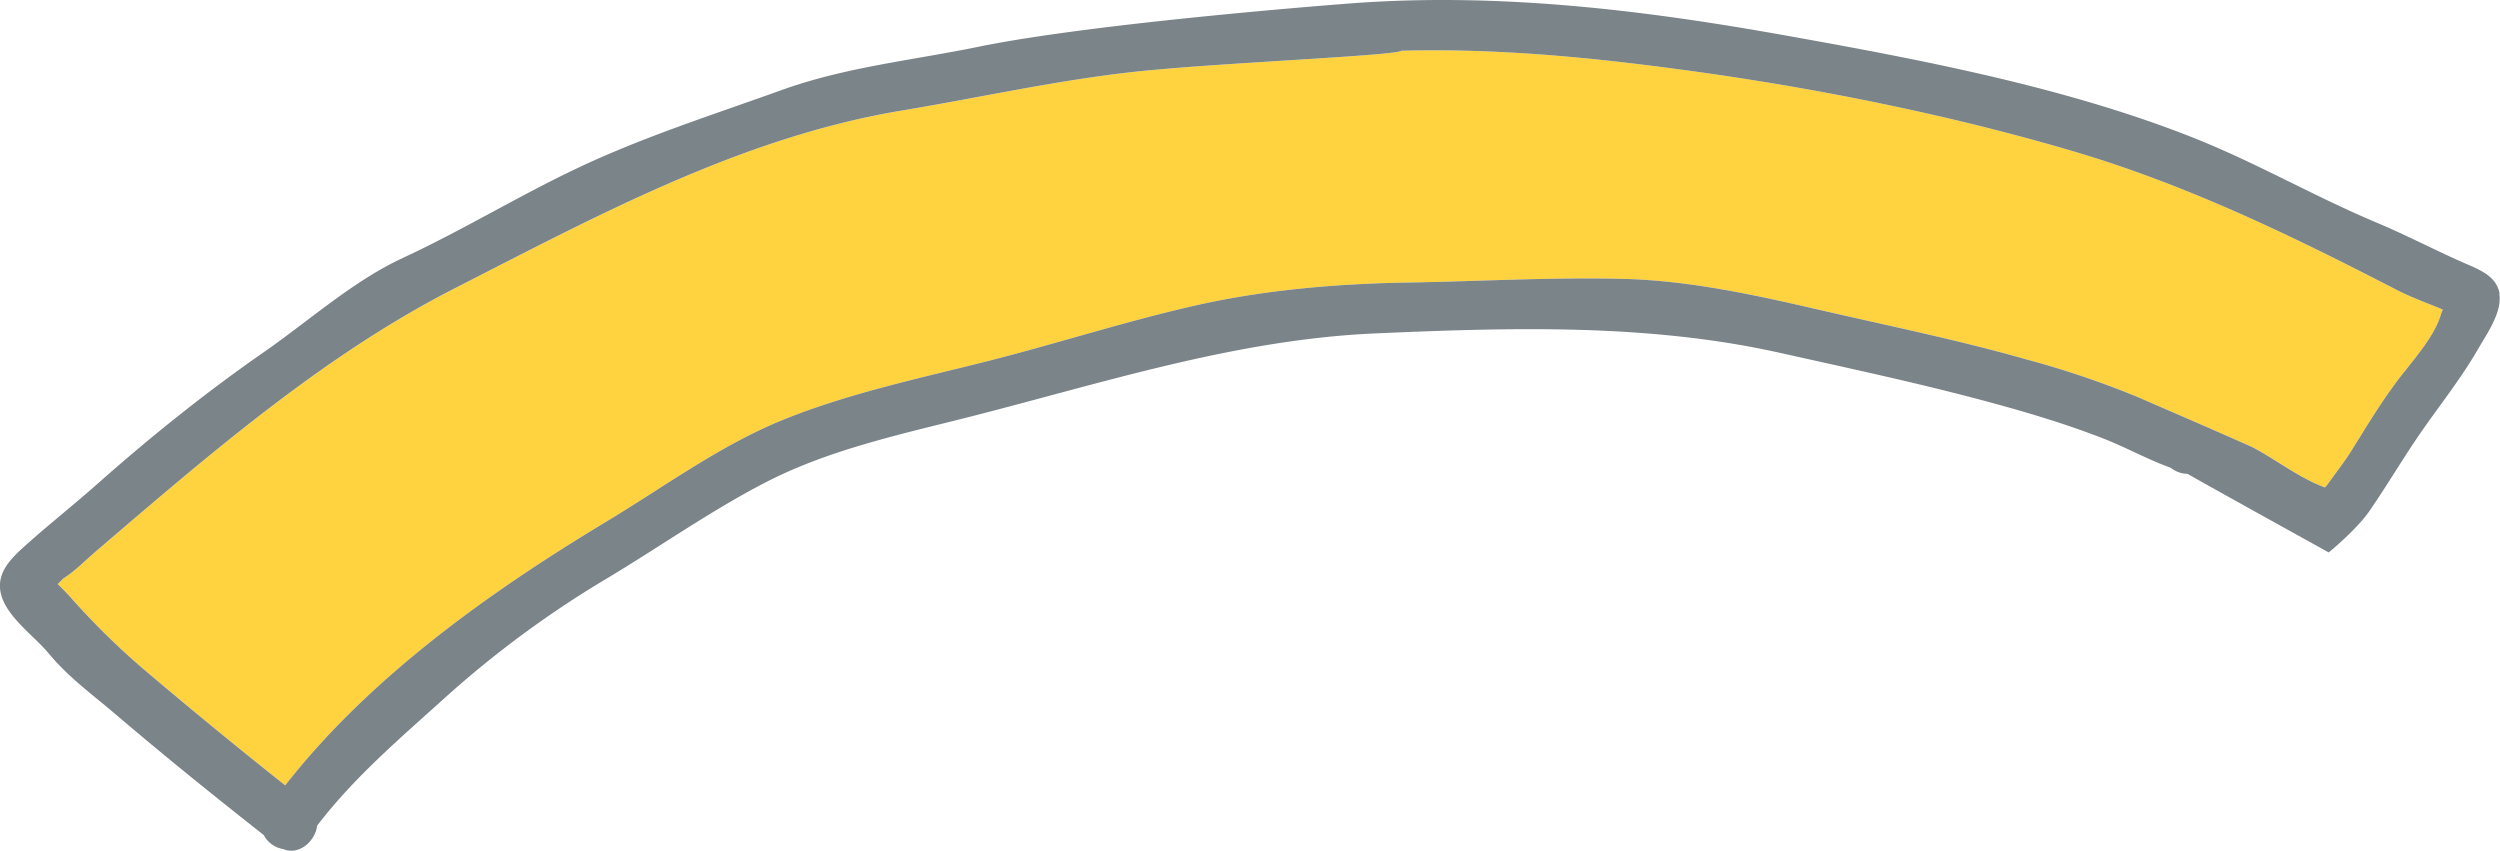
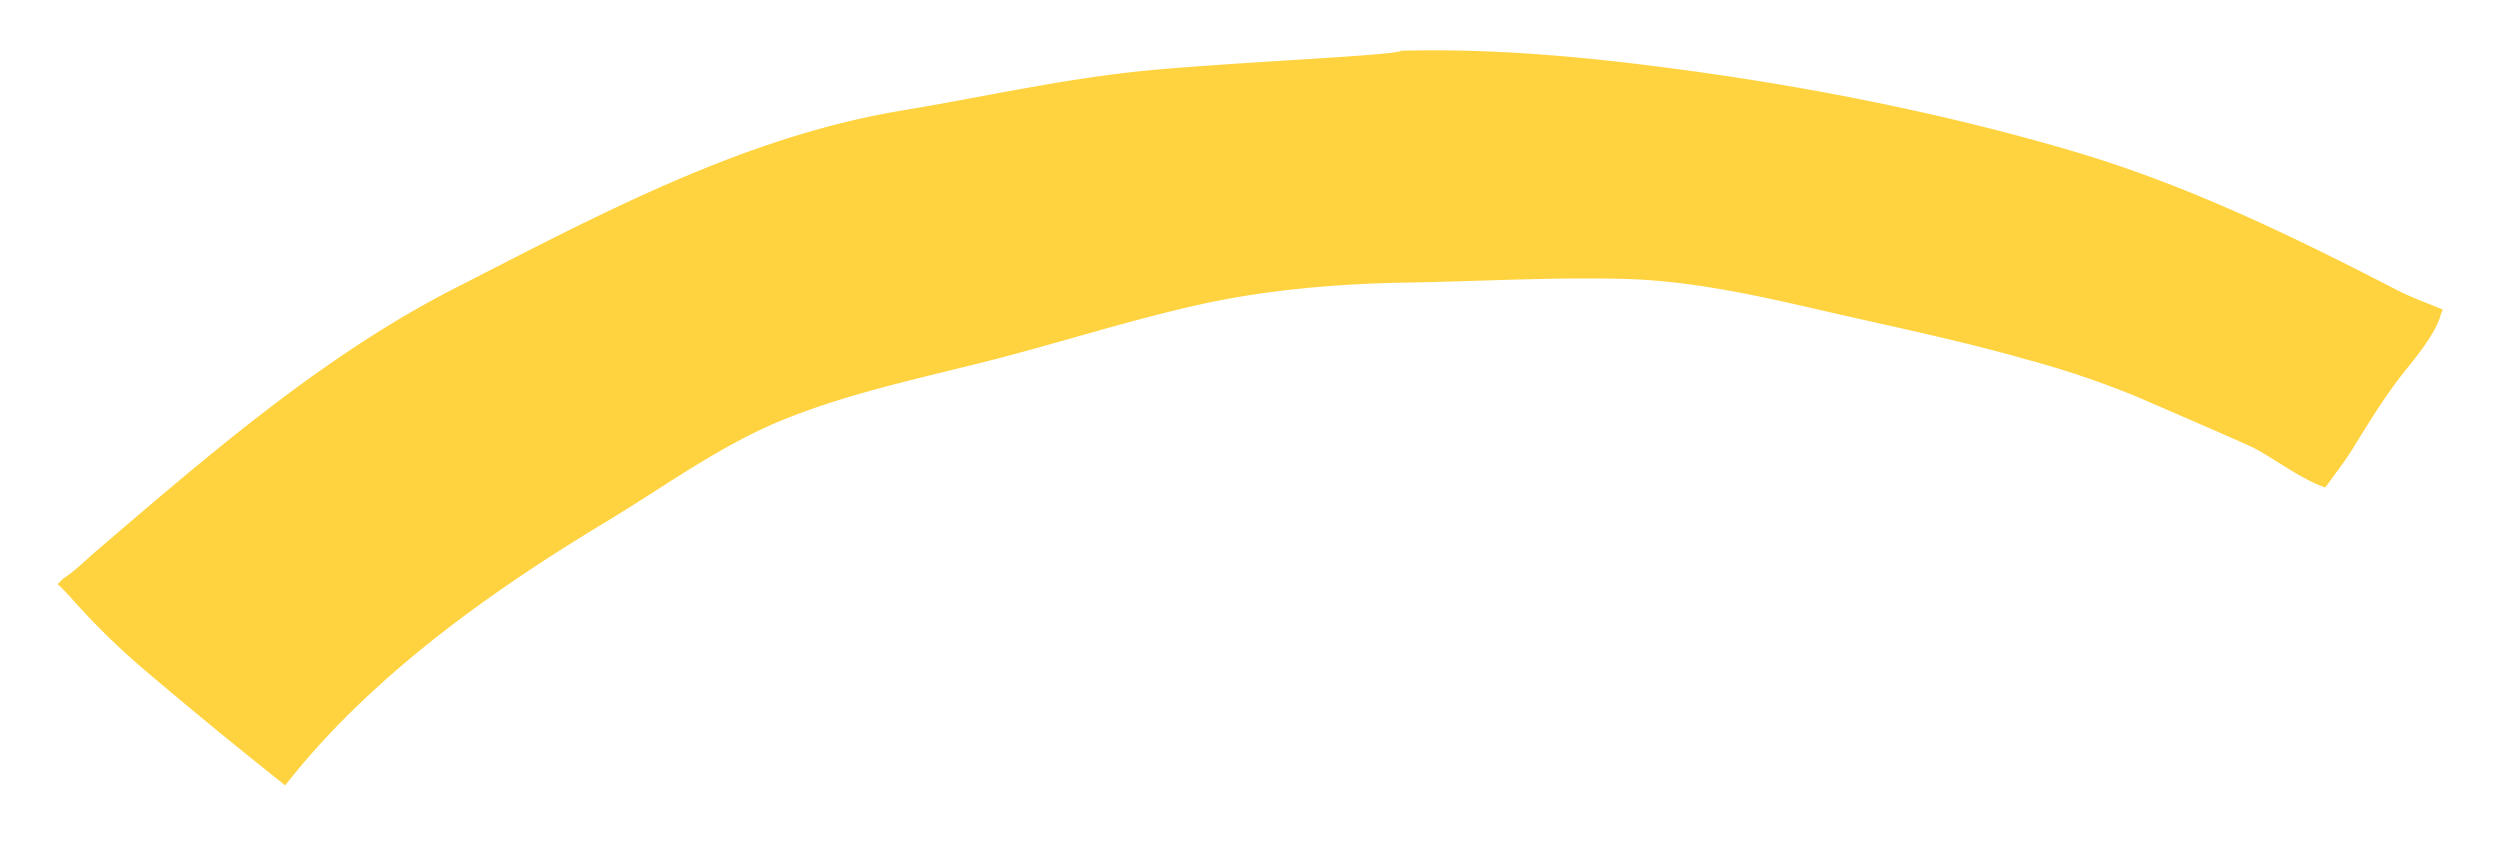
<svg xmlns="http://www.w3.org/2000/svg" width="27.691" height="9.423" viewBox="0 0 27.691 9.423">
  <path d="M26.532 4.247c-.181.245-.331.496-.491.752-.077.123-.167.236-.251.354a.923.923 0 01-.037.047c-.286-.106-.524-.297-.79-.439-.067-.036-1.024-.45-1.292-.566a10.093 10.093 0 00-1.226-.414c-.744-.212-1.506-.368-2.262-.542-.72-.166-1.453-.331-2.203-.35-.797-.02-1.605.028-2.406.041-.757.013-1.547.079-2.294.245-.785.175-1.56.427-2.341.625-.75.19-1.531.354-2.253.645-.703.283-1.321.742-1.967 1.131-1.292.778-2.623 1.724-3.56 2.923a61.807 61.807 0 01-1.525-1.25A8.2 8.2 0 01.8 6.637a2.538 2.538 0 00-.161-.167l.06-.061c.131-.082.251-.207.37-.308 1.239-1.06 2.511-2.163 3.963-2.905 1.582-.808 3.191-1.678 4.954-1.971.865-.144 1.714-.335 2.583-.43.899-.098 2.901-.178 2.953-.233 1.119-.029 2.209.084 3.317.239 1.38.194 2.817.487 4.143.88 1.255.372 2.416.937 3.563 1.529.108.056.22.101.334.147.06.023.119.047.178.072l-.02.05c-.069.257-.347.553-.504.766z" fill="#ffd33f" />
-   <path d="M27.687 3.254c-.034-.199-.229-.269-.395-.342-.323-.142-.633-.305-.958-.442-.704-.295-1.348-.672-2.062-.953-1.408-.555-3-.857-4.505-1.126-1.565-.28-3.147-.472-4.758-.357-.061.004-2.854.214-4.171.484-.735.151-1.465.223-2.179.479-.752.271-1.518.514-2.244.856-.663.312-1.289.696-1.953 1.004-.551.256-1.036.693-1.536 1.041-.645.448-1.257.939-1.844 1.459-.264.234-.542.453-.804.688-.162.146-.32.302-.269.528.058.256.369.47.529.663.218.263.468.443.726.662.54.461 1.096.91 1.657 1.351a.299.299 0 00.217.156c.175.072.353-.086.375-.26.408-.534.91-.96 1.414-1.415a11.372 11.372 0 011.797-1.324c.584-.35 1.147-.748 1.752-1.061.711-.368 1.514-.537 2.28-.732 1.49-.38 2.94-.852 4.474-.92 1.513-.066 3.026-.111 4.489.216.783.175 1.572.343 2.344.553.416.113.834.239 1.234.395.254.099.491.233.747.324a.3.3 0 00.179.067h.001l.01.003h.001c.039.027 1.559.868 1.559.868s.305-.248.451-.459c.208-.302.391-.617.602-.917.205-.291.422-.567.6-.875.1-.173.271-.412.236-.616zm-1.155.993c-.181.245-.331.496-.491.752-.077.123-.167.236-.251.354a.923.923 0 01-.037.047c-.286-.106-.524-.297-.79-.439-.067-.036-1.024-.45-1.292-.566a10.093 10.093 0 00-1.226-.414c-.744-.212-1.506-.368-2.262-.542-.72-.166-1.453-.331-2.203-.35-.797-.02-1.605.028-2.406.041-.757.013-1.547.079-2.294.245-.785.175-1.56.427-2.341.625-.75.19-1.531.354-2.253.645-.703.283-1.321.742-1.967 1.131-1.292.778-2.623 1.724-3.56 2.923a61.807 61.807 0 01-1.525-1.25A8.2 8.2 0 01.8 6.637a2.538 2.538 0 00-.161-.167l.06-.061c.131-.082.251-.207.37-.308 1.239-1.06 2.511-2.163 3.963-2.905 1.582-.808 3.191-1.678 4.954-1.971.865-.144 1.714-.335 2.583-.43.899-.098 2.901-.178 2.953-.233 1.119-.029 2.209.084 3.317.239 1.38.194 2.817.487 4.143.88 1.255.372 2.416.937 3.563 1.529.108.056.22.101.334.147.06.023.119.047.178.072l-.02.05c-.069.257-.347.553-.504.766z" fill="#7b8489" />
</svg>